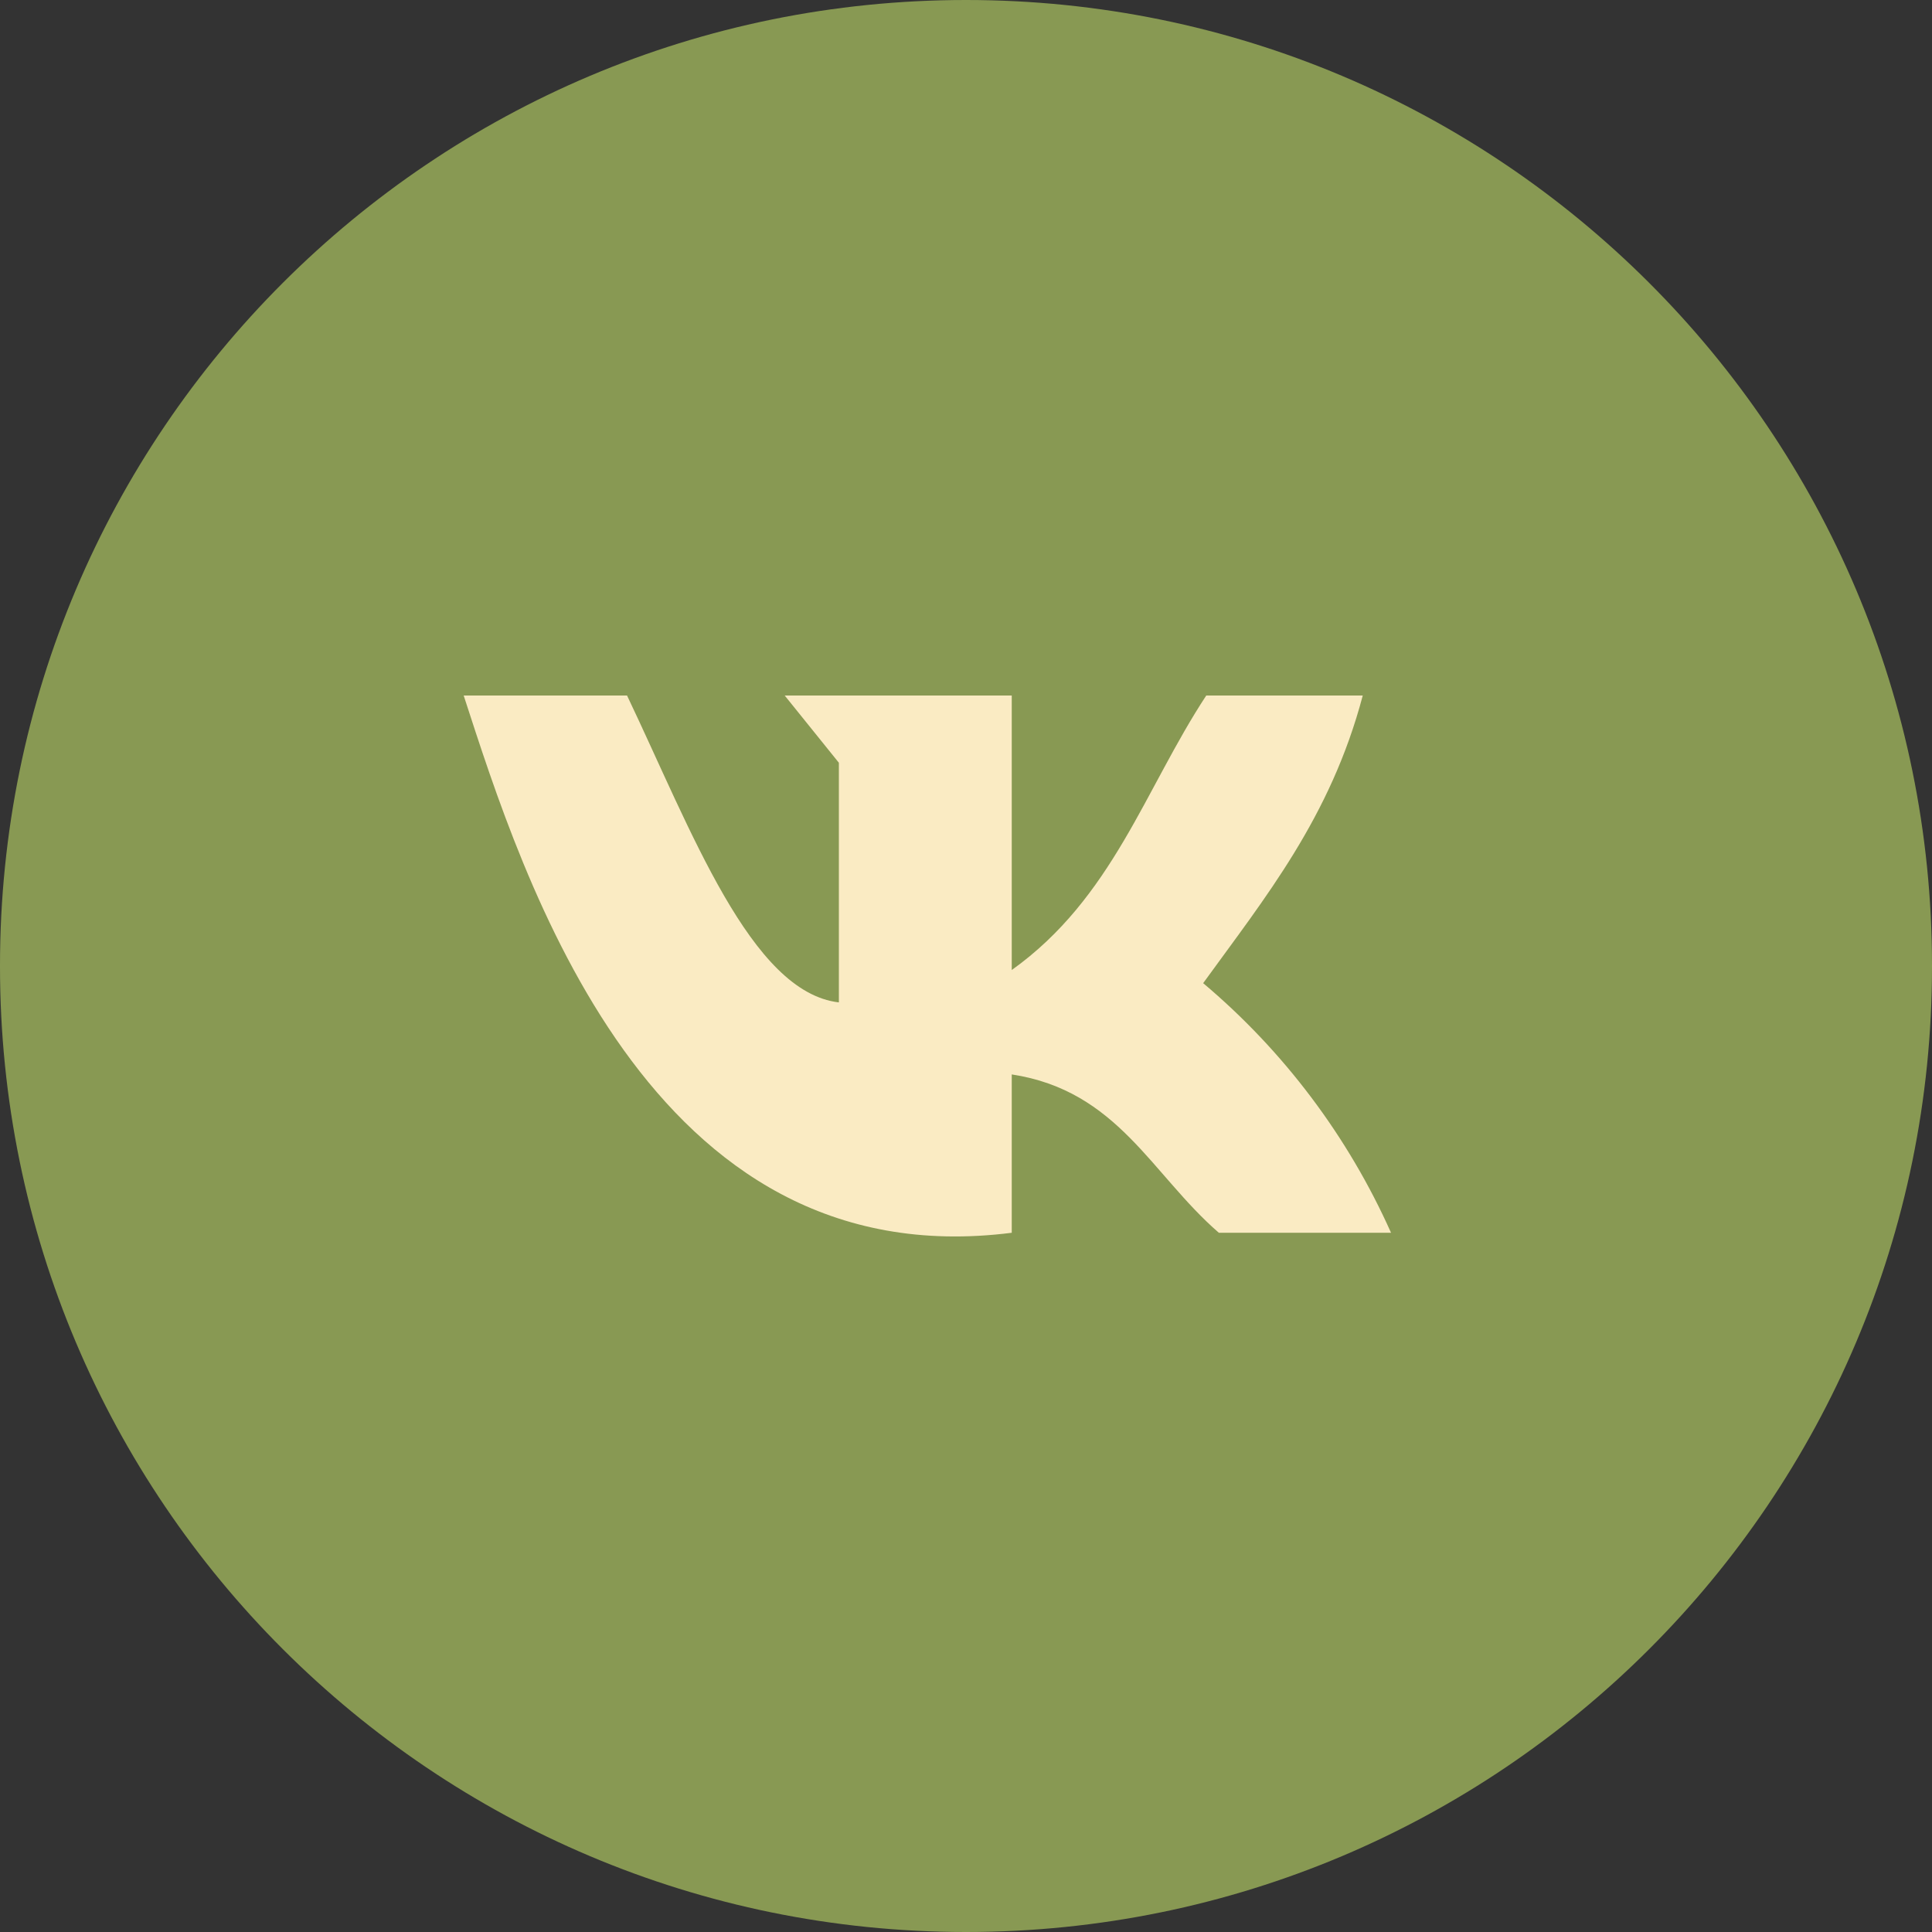
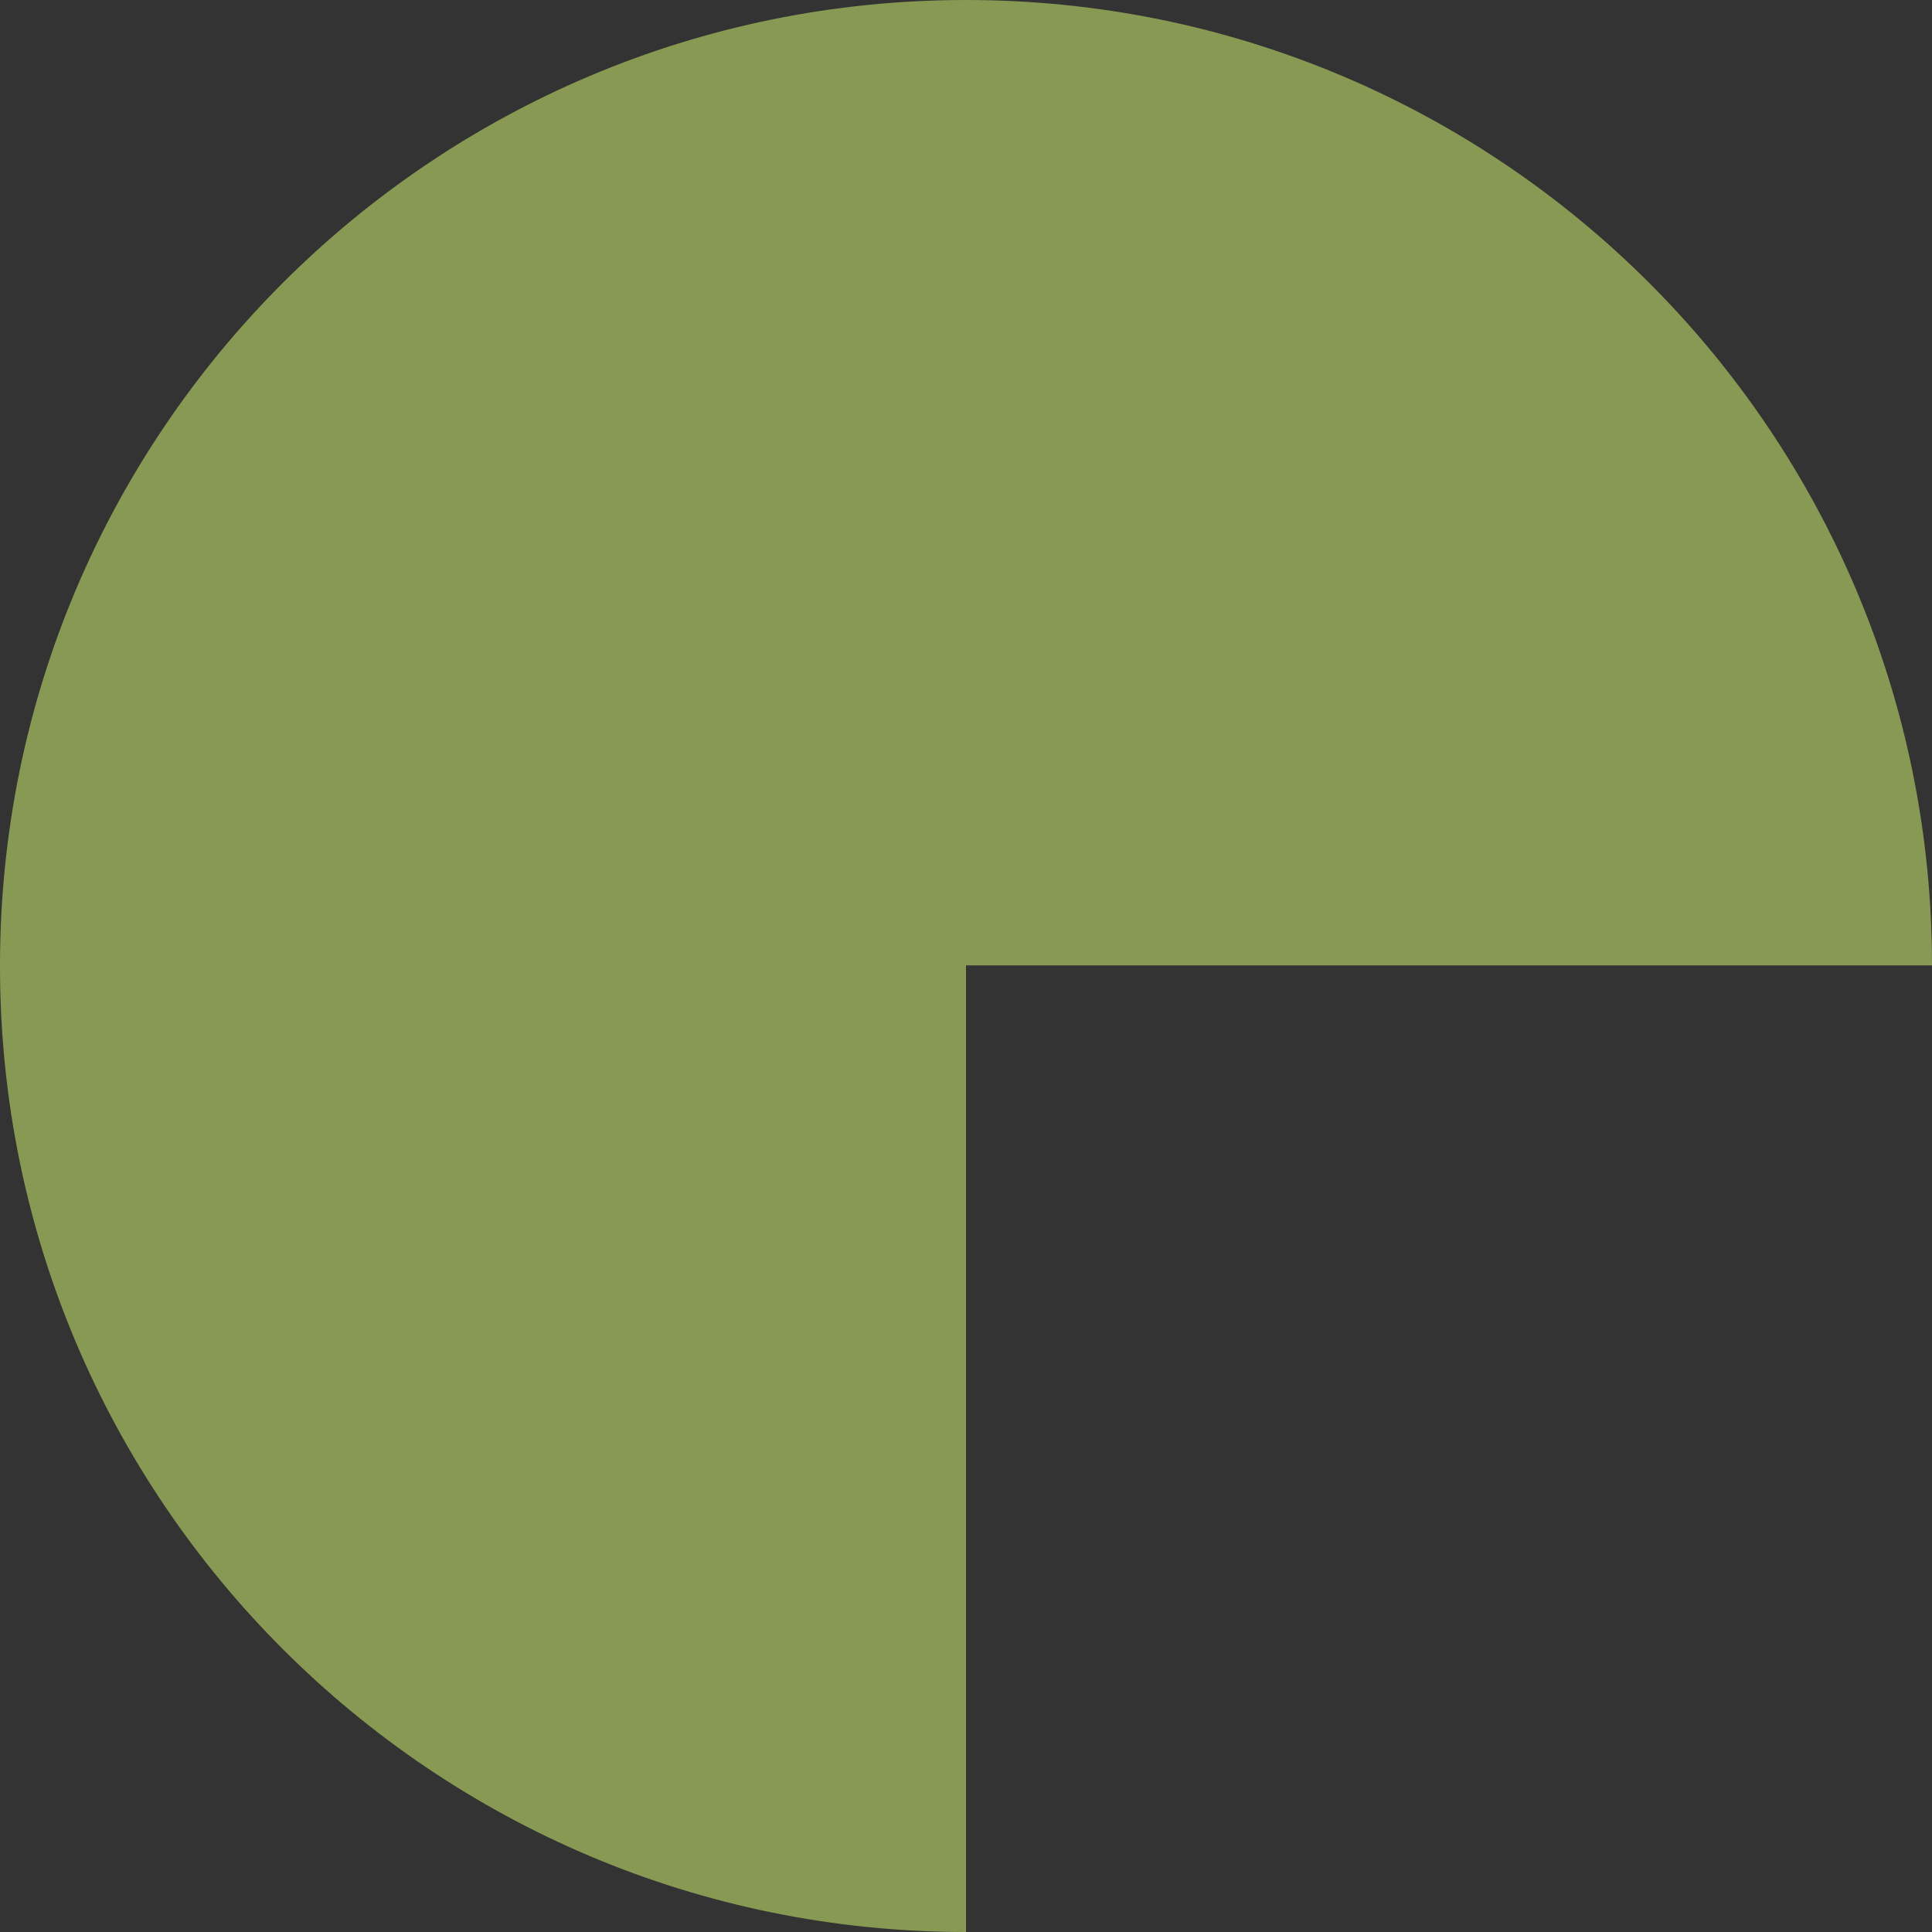
<svg xmlns="http://www.w3.org/2000/svg" width="25" height="25" viewBox="0 0 25 25" fill="none">
  <rect x="0" y="0" width="25" height="25" fill="#333333" stroke="none" />
-   <path d="M25 12.492C25 5.593 19.404 0 12.5 0C5.596 0 0 5.593 0 12.492V12.508C0 19.407 5.596 25 12.5 25C19.404 25 25 19.407 25 12.508V12.492Z" fill="#889953" />
-   <path d="M13.092 15.952V13.903C14.465 14.113 14.899 15.196 15.772 15.952H18C17.443 14.705 16.612 13.601 15.569 12.722C16.369 11.617 17.218 10.577 17.634 9H15.609C14.815 10.207 14.397 11.62 13.092 12.552V9H10.154L10.855 9.87V12.971C9.717 12.839 8.948 10.75 8.114 9H6C6.769 11.364 8.388 16.551 13.092 15.952Z" fill="#FAEBC3" />
+   <path d="M25 12.492C25 5.593 19.404 0 12.5 0C5.596 0 0 5.593 0 12.492V12.508C0 19.407 5.596 25 12.5 25V12.492Z" fill="#889953" />
</svg>